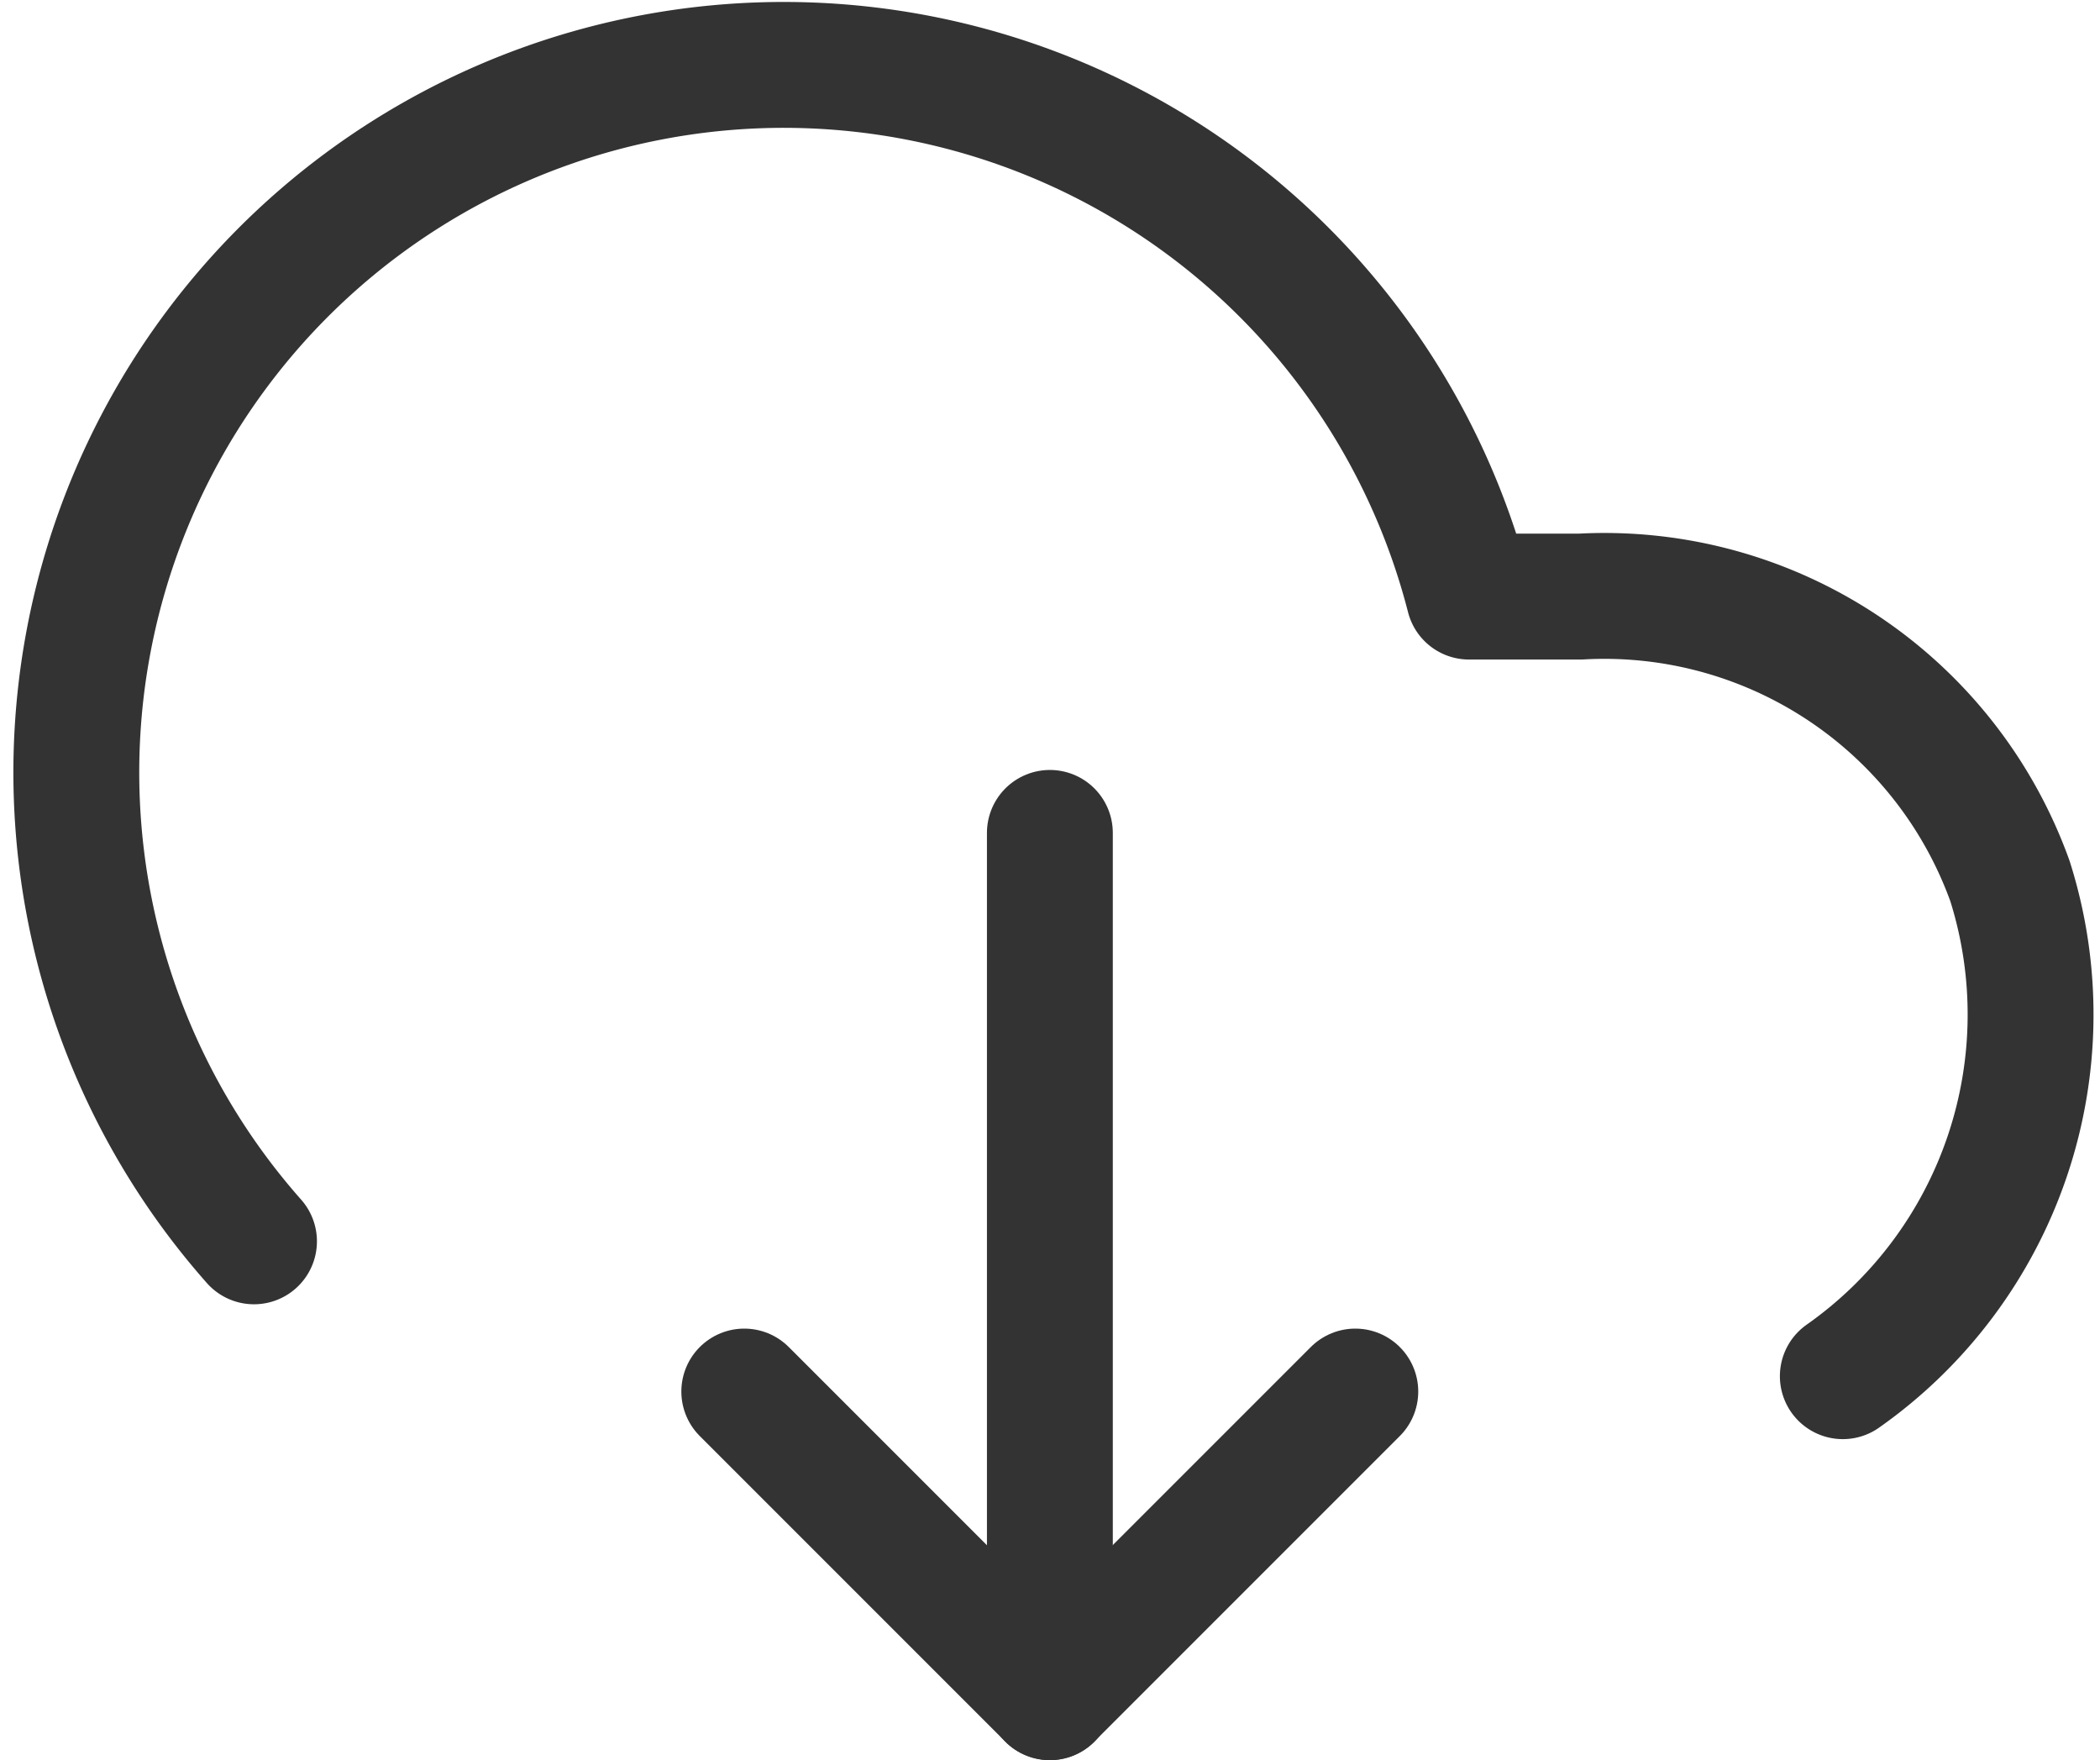
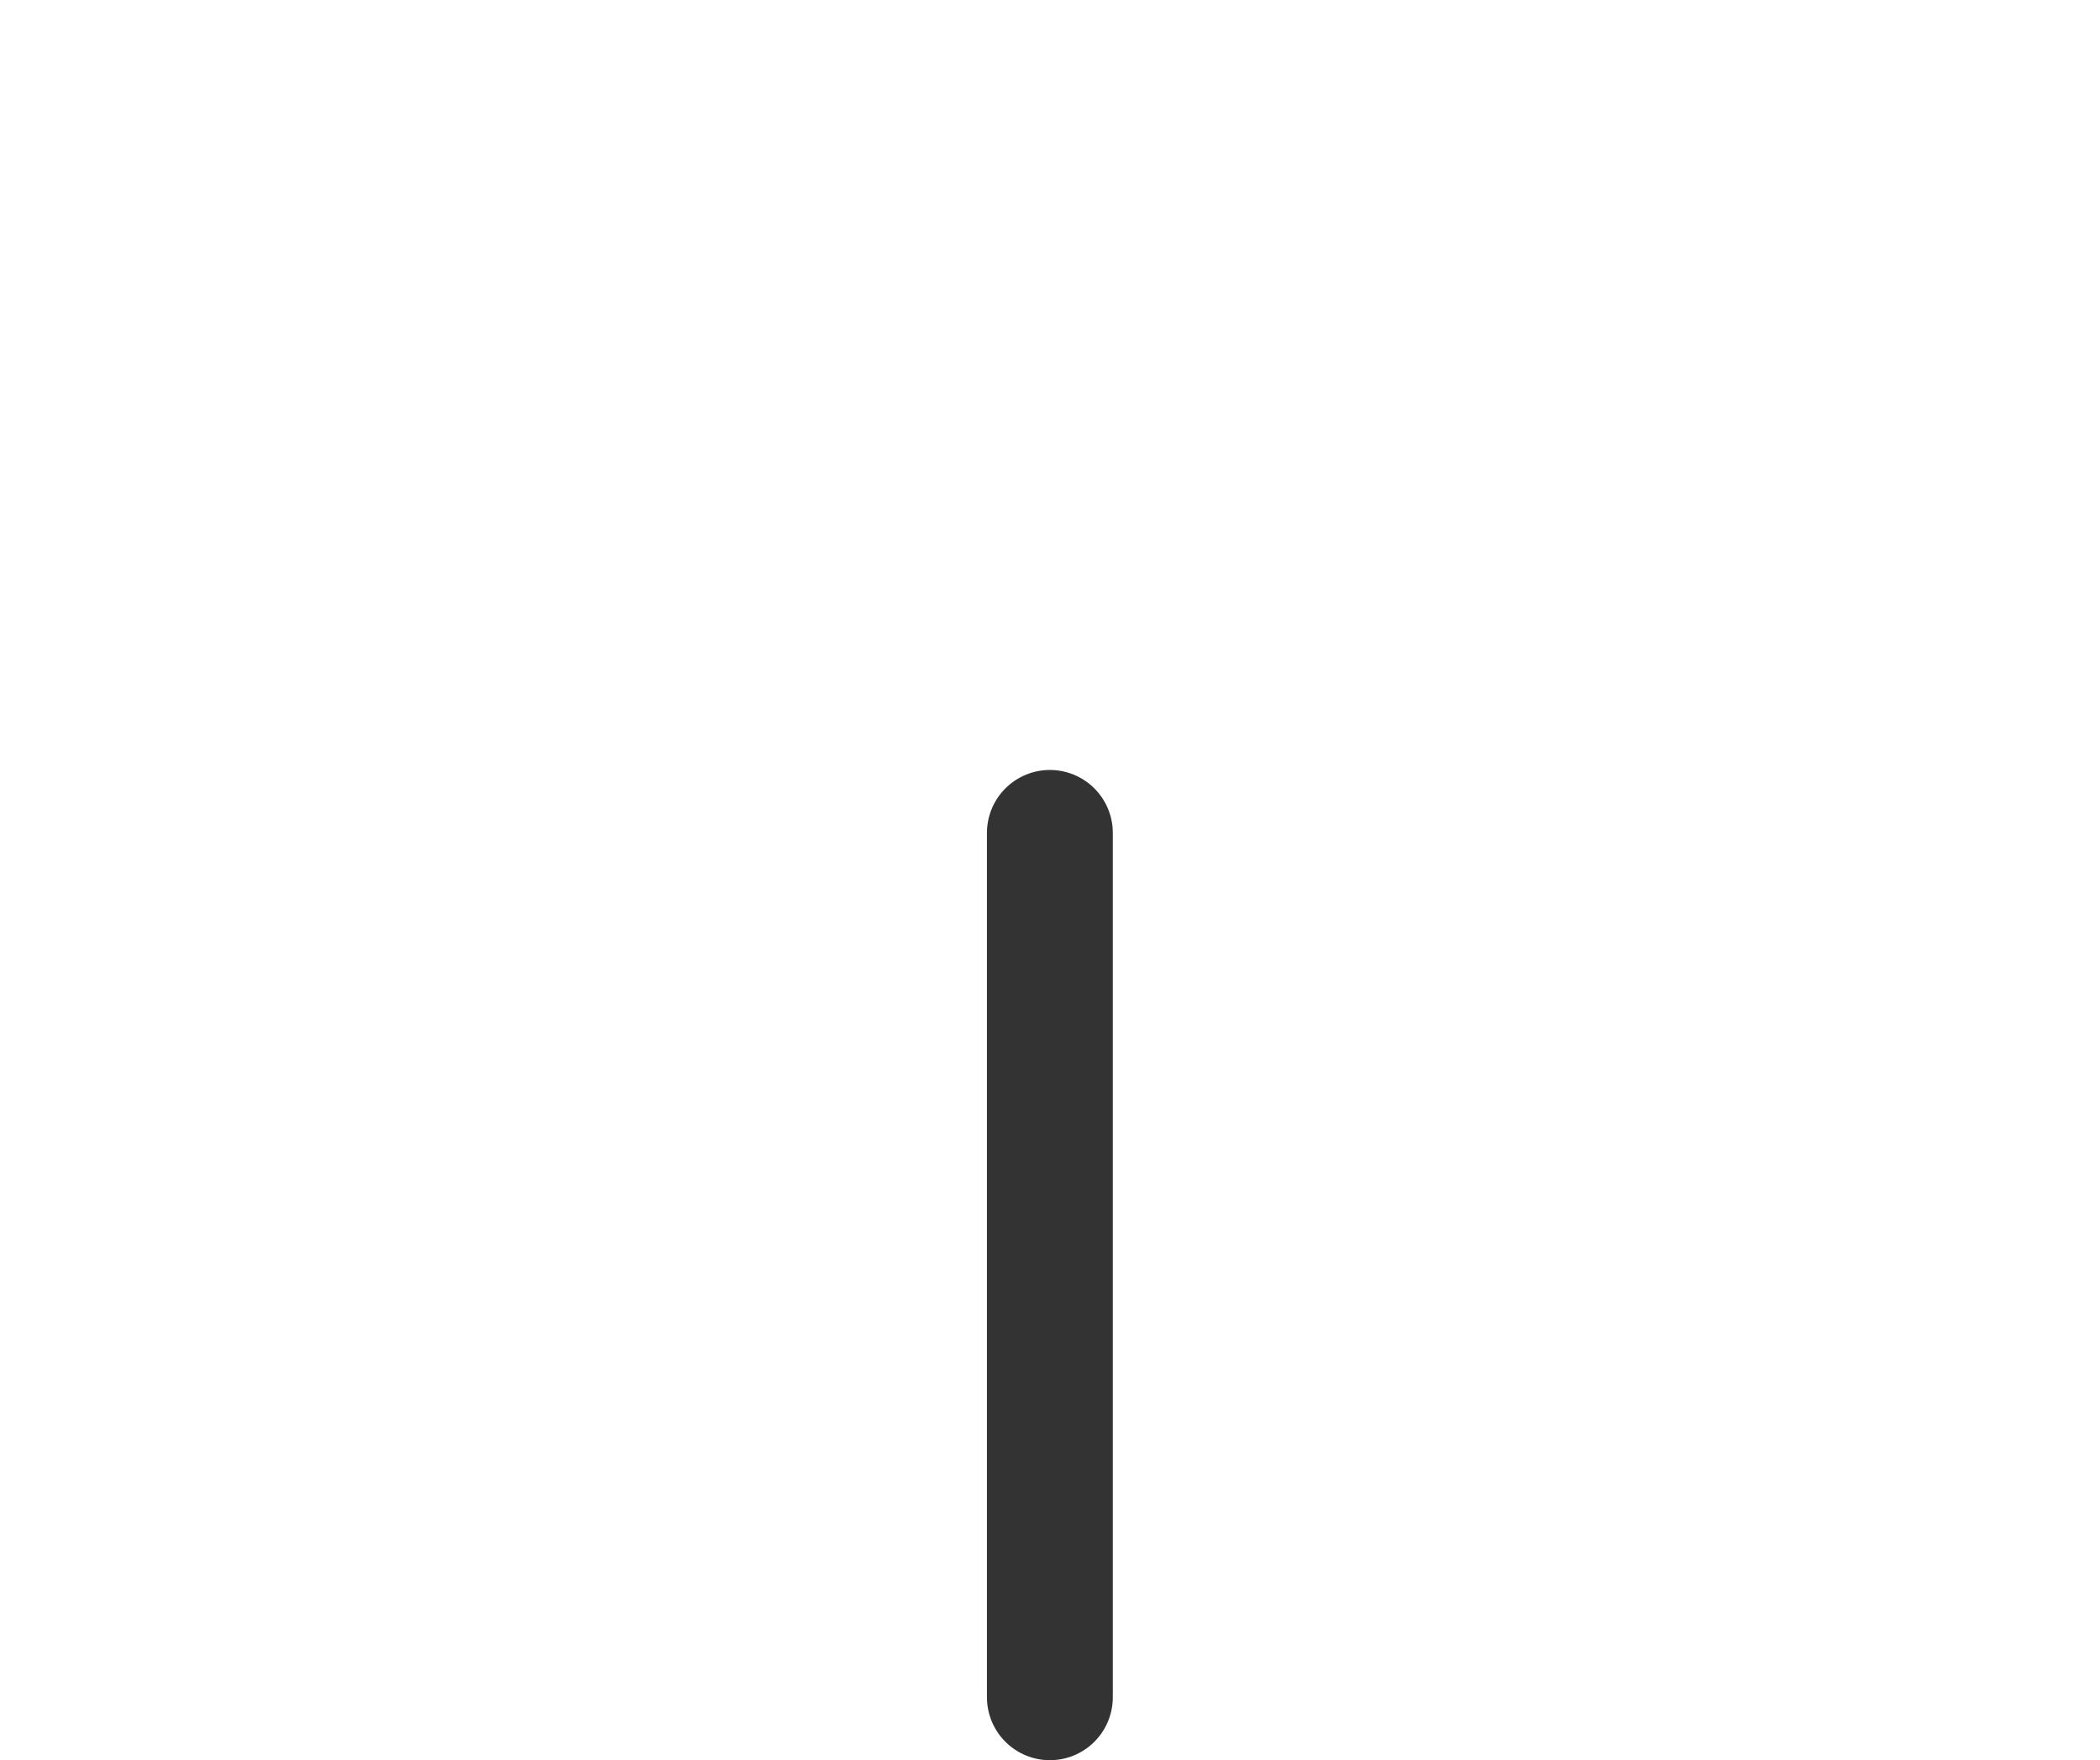
<svg xmlns="http://www.w3.org/2000/svg" width="25.027" height="20.973" viewBox="0 0 25.027 20.973">
  <g id="组_22650" data-name="组 22650" transform="translate(0.91 0.772)">
-     <path id="路径_9725" data-name="路径 9725" d="M24.772,22.627a5.269,5.269,0,0,0,1.992-5.9,5.137,5.137,0,0,0-5.119-3.39H20.317a8.431,8.431,0,1,0-14.48,7.683" transform="translate(-3.72 -7)" fill="none" stroke="#333" stroke-linecap="round" stroke-linejoin="round" stroke-width="1.5" />
    <path id="路径_9726" data-name="路径 9726" d="M24,33.3,24,23" transform="translate(-12.398 -13.847)" fill="none" stroke="#333" stroke-linecap="round" stroke-linejoin="round" stroke-width="1.5" />
-     <path id="路径_9727" data-name="路径 9727" d="M24.917,34.636l-3.641,3.641-3.641-3.641" transform="translate(-9.675 -18.826)" fill="none" stroke="#333" stroke-linecap="round" stroke-linejoin="round" stroke-width="1.5" />
  </g>
</svg>